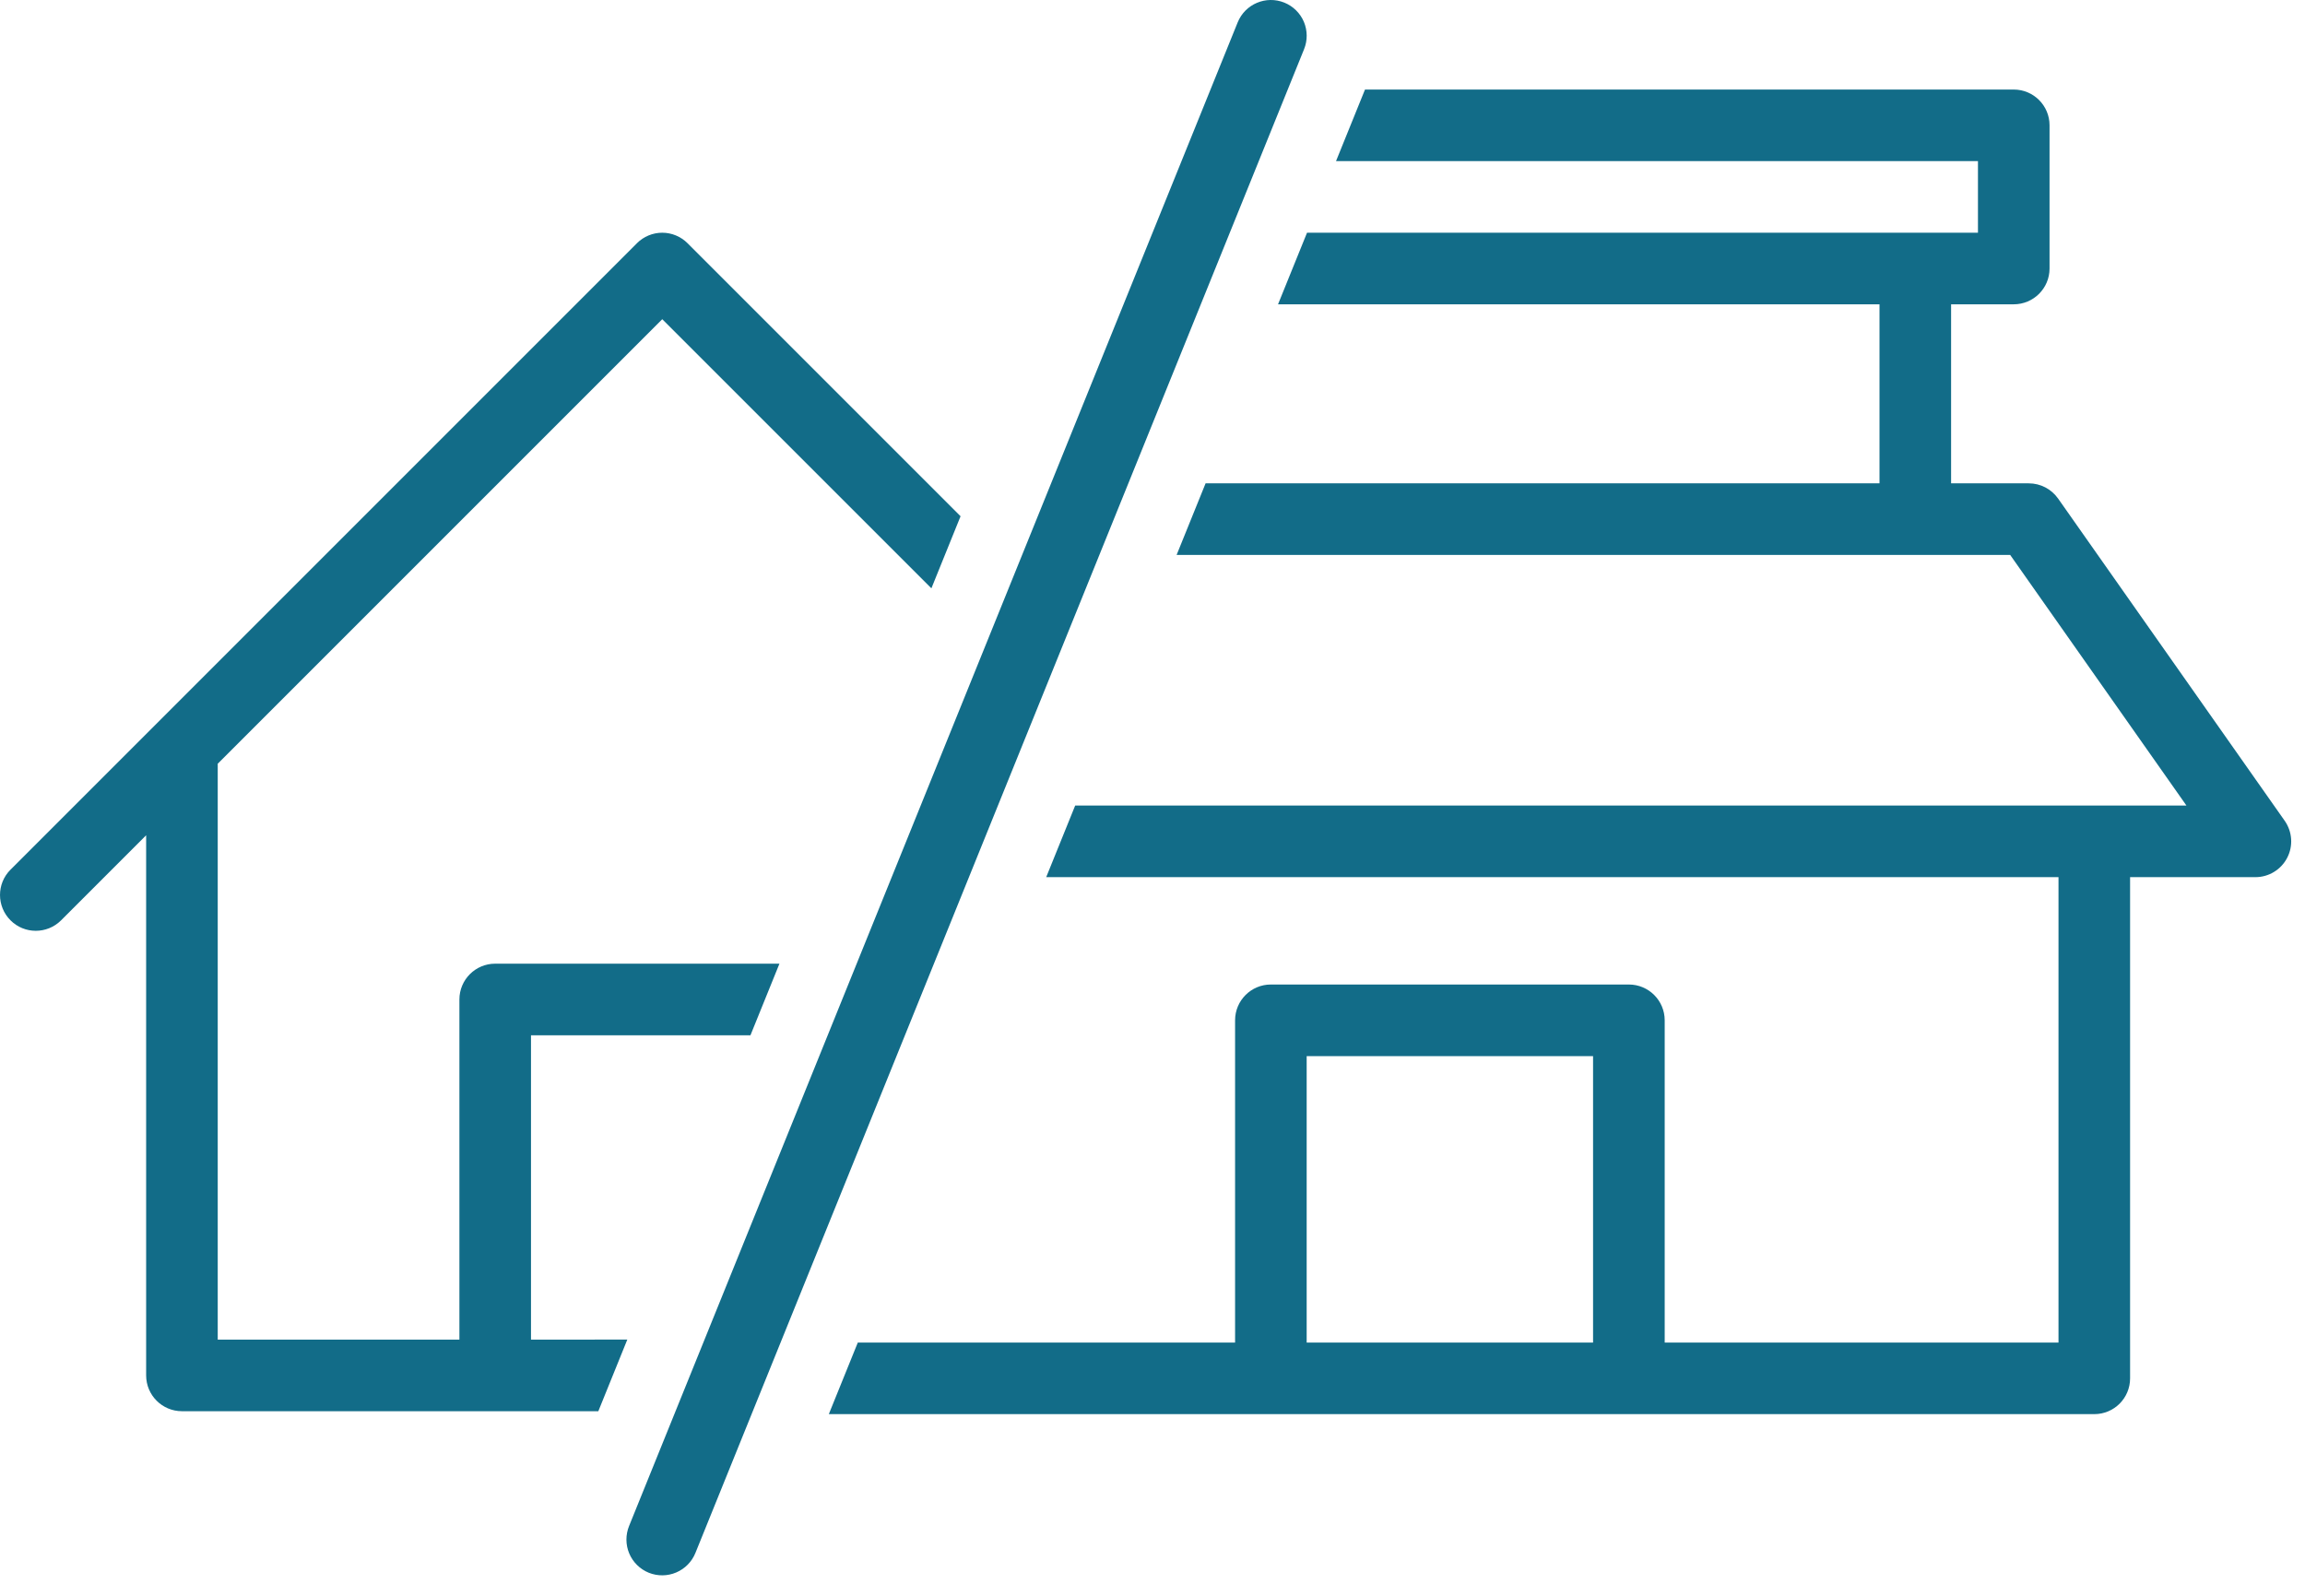
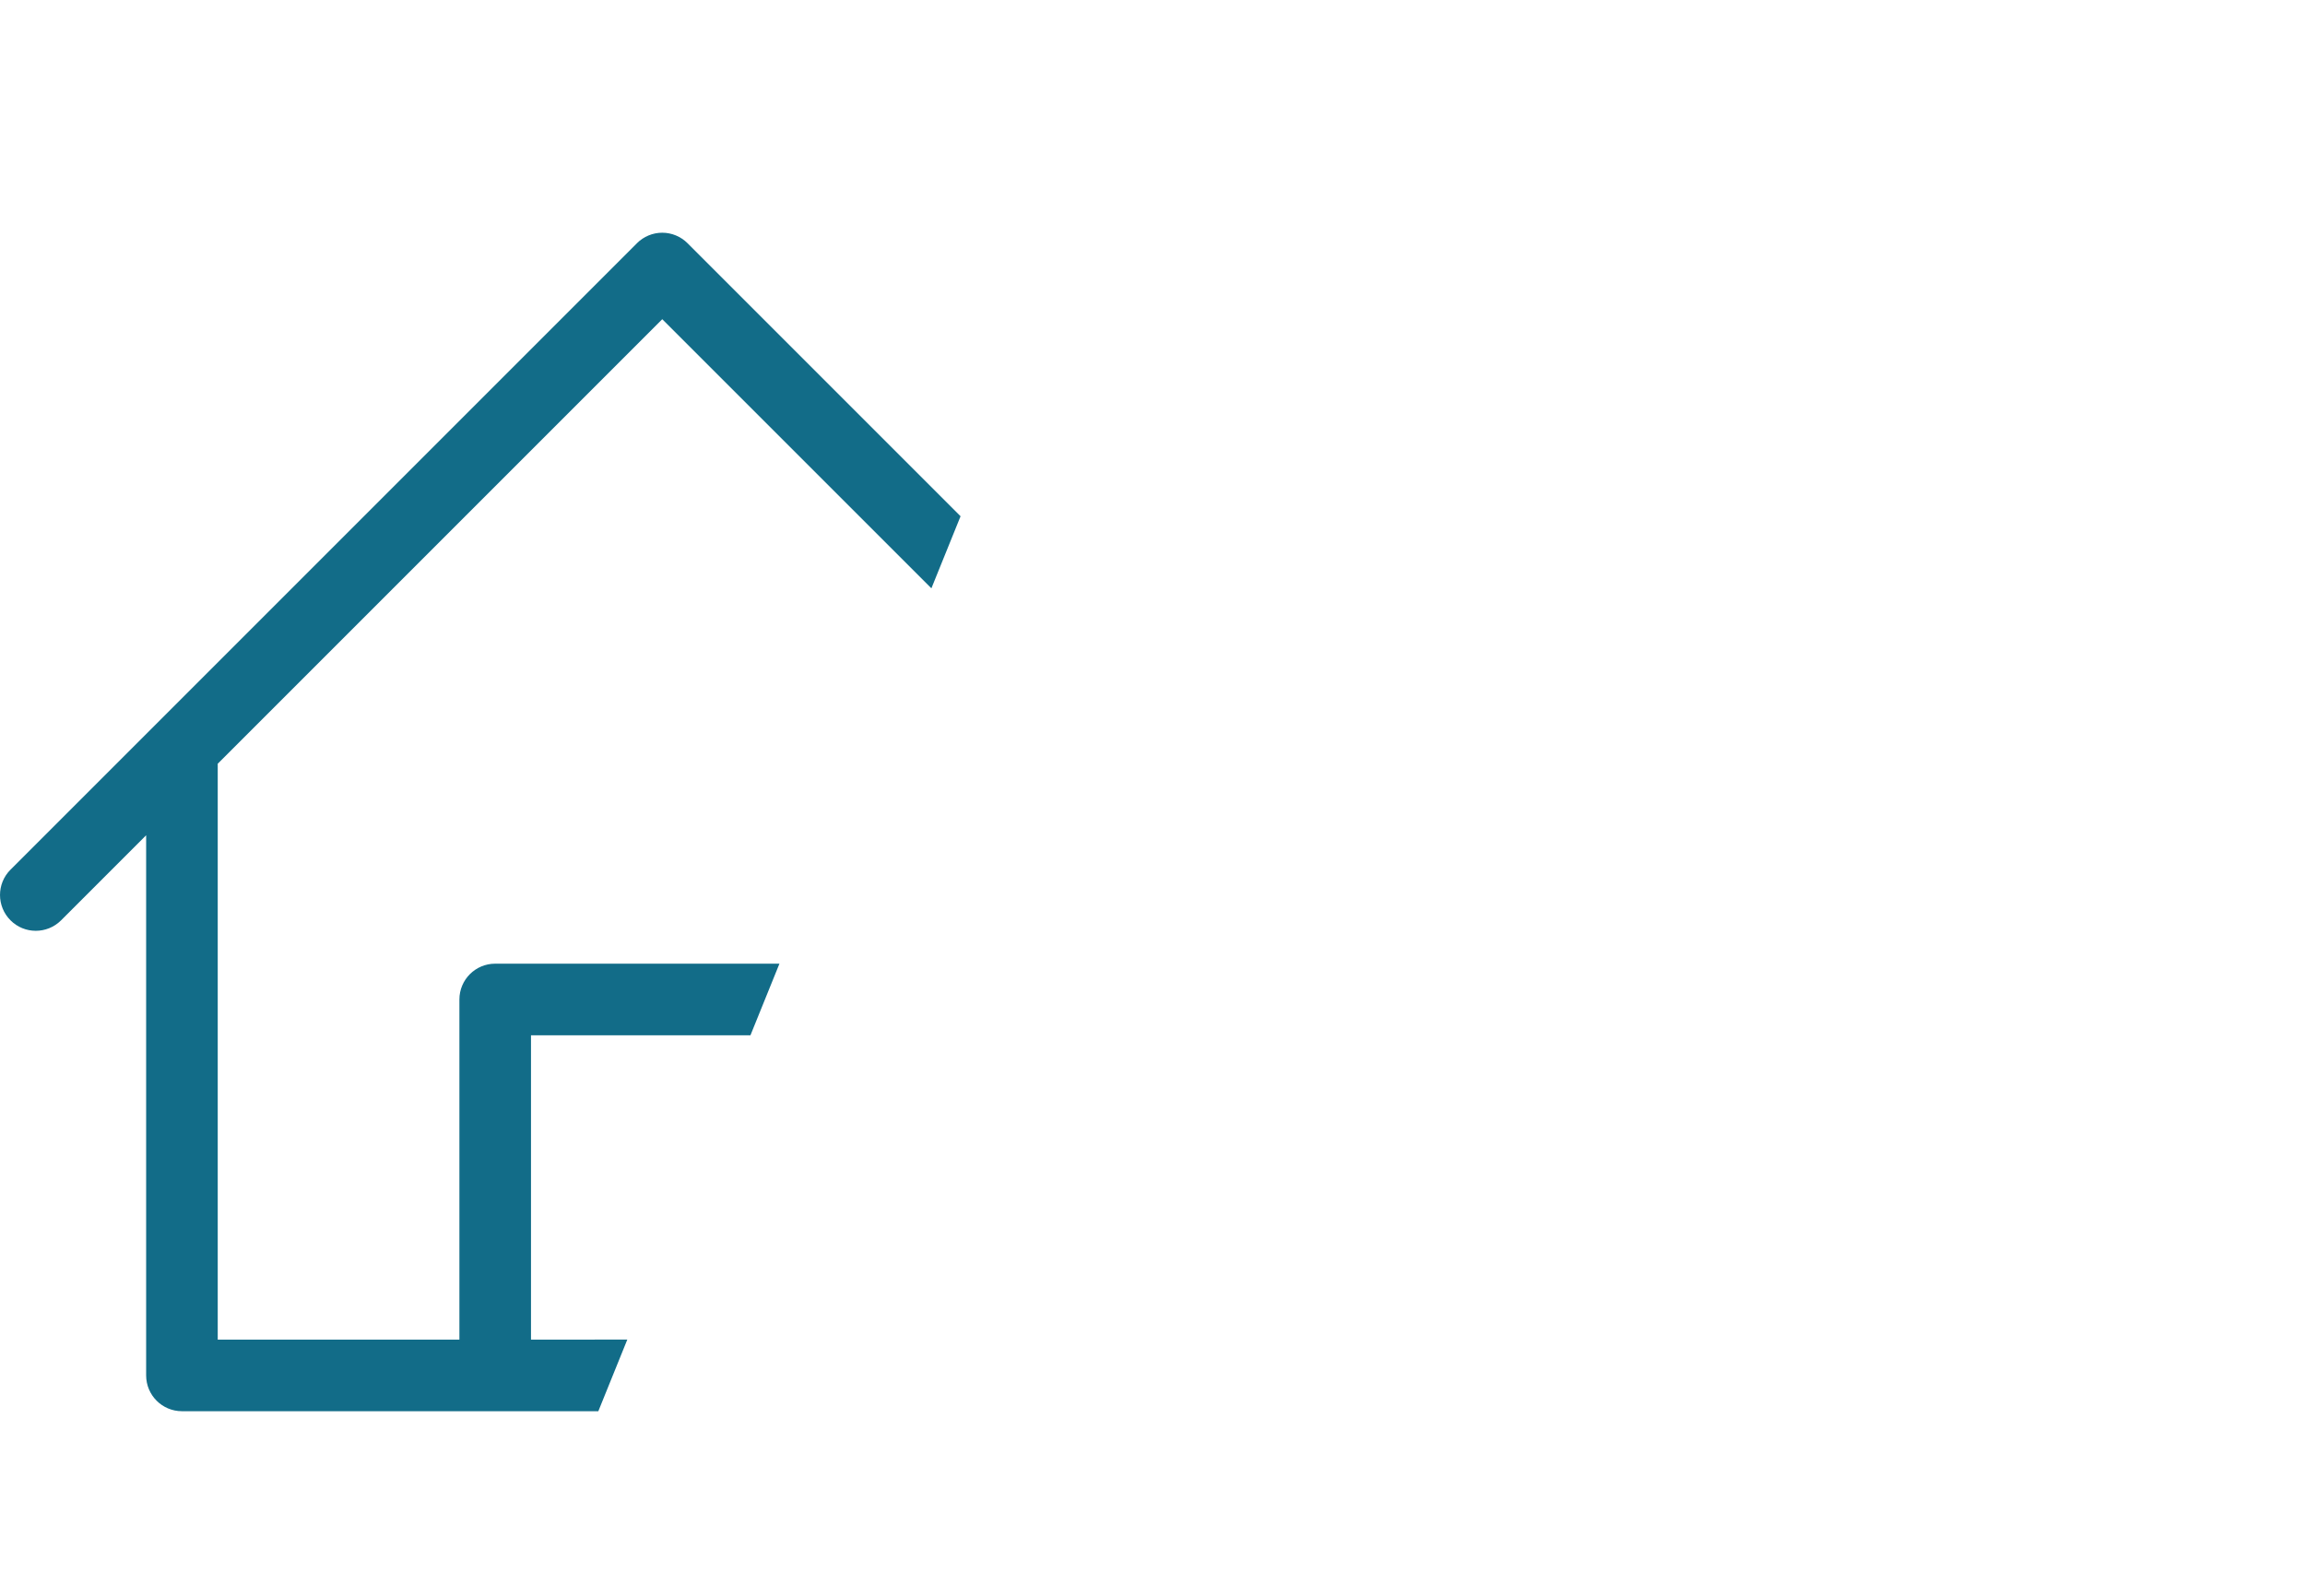
<svg xmlns="http://www.w3.org/2000/svg" width="52" height="36" viewBox="0 0 52 36" fill="none">
-   <path d="M29.486 5.25L28.832 6.865H42.401V10.903H27.198L26.544 12.519H45.349L49.325 18.172H24.256L23.602 19.788H46.439V30.287H37.555V23.018C37.555 22.572 37.193 22.21 36.747 22.21H28.67C28.224 22.21 27.863 22.572 27.863 23.018V30.287H19.352L18.698 31.902H47.247C47.693 31.902 48.054 31.541 48.054 31.095V19.788H50.881C51.182 19.788 51.459 19.62 51.598 19.352C51.737 19.085 51.715 18.762 51.541 18.515L46.43 11.247C46.278 11.032 46.032 10.904 45.769 10.904H44.016L44.016 6.865H45.429C45.875 6.865 46.237 6.504 46.237 6.058V2.827C46.237 2.381 45.875 2.02 45.429 2.02H30.794L30.14 3.635H44.622V5.25L29.486 5.25ZM35.939 30.287H29.478V23.826H35.939V30.287Z" fill="#126C88" />
  <path d="M14.37 5.487L0.236 19.621V19.62C-0.079 19.936 -0.078 20.447 0.237 20.762C0.551 21.077 1.062 21.077 1.377 20.763L3.297 18.843V31.028C3.297 31.474 3.658 31.836 4.105 31.836H13.498L14.152 30.22L11.979 30.221V23.355H16.93L17.584 21.74L11.171 21.74C10.725 21.74 10.364 22.102 10.364 22.548V30.221H4.912V17.229L14.94 7.201L21.012 13.272L21.67 11.646L15.511 5.487C15.36 5.336 15.154 5.25 14.94 5.25C14.726 5.25 14.52 5.336 14.369 5.487L14.37 5.487Z" fill="#126C88" />
-   <path d="M28.974 0.059C28.56 -0.108 28.09 0.091 27.922 0.504L14.192 34.425C14.111 34.624 14.112 34.847 14.195 35.045C14.279 35.243 14.437 35.399 14.636 35.48C14.835 35.56 15.058 35.558 15.255 35.474C15.453 35.39 15.609 35.231 15.689 35.032L29.419 1.111C29.5 0.912 29.498 0.69 29.415 0.492C29.331 0.295 29.172 0.139 28.974 0.059L28.974 0.059Z" fill="#126C88" />
</svg>